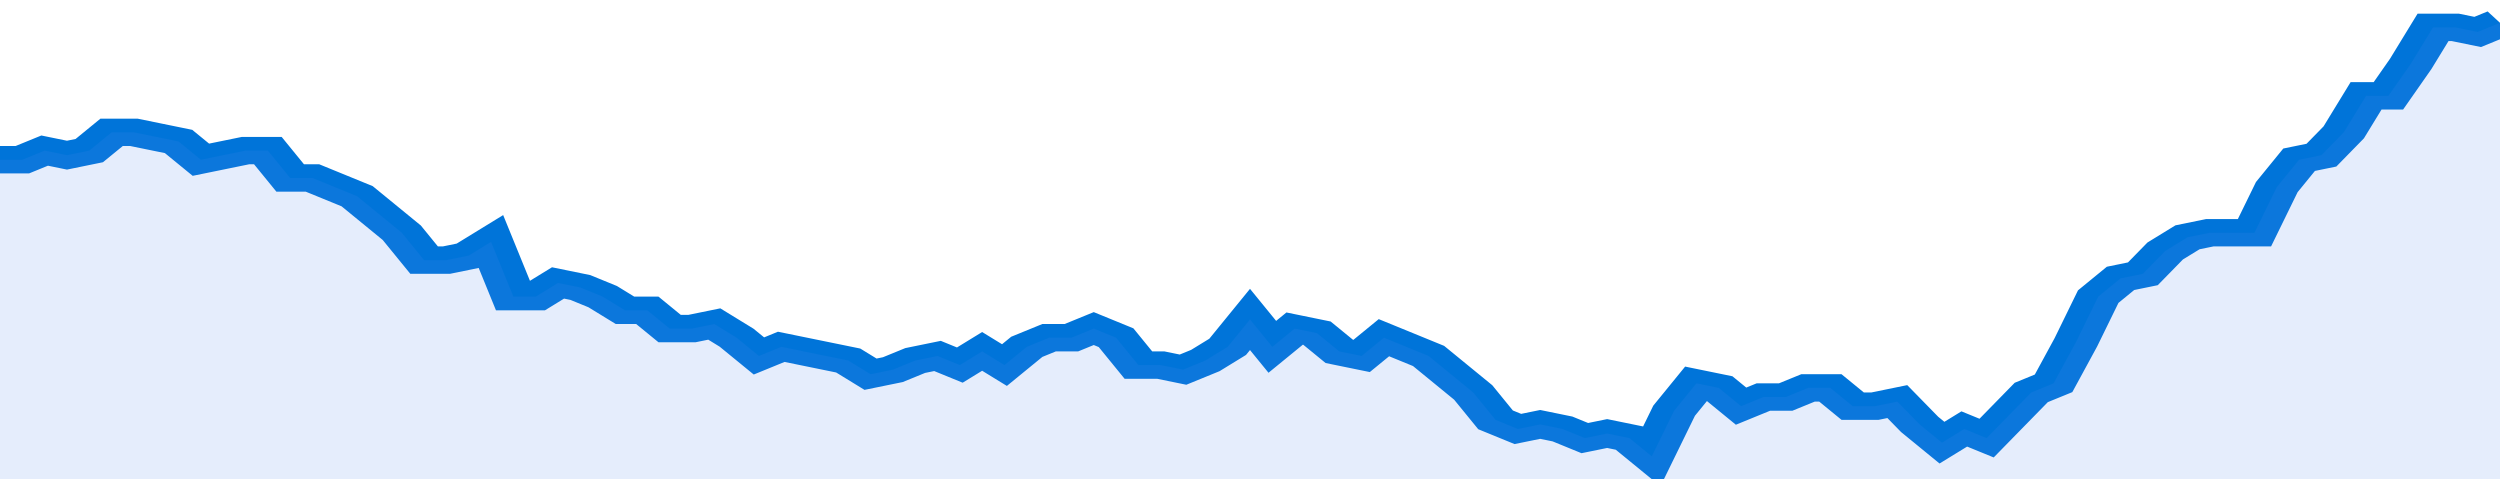
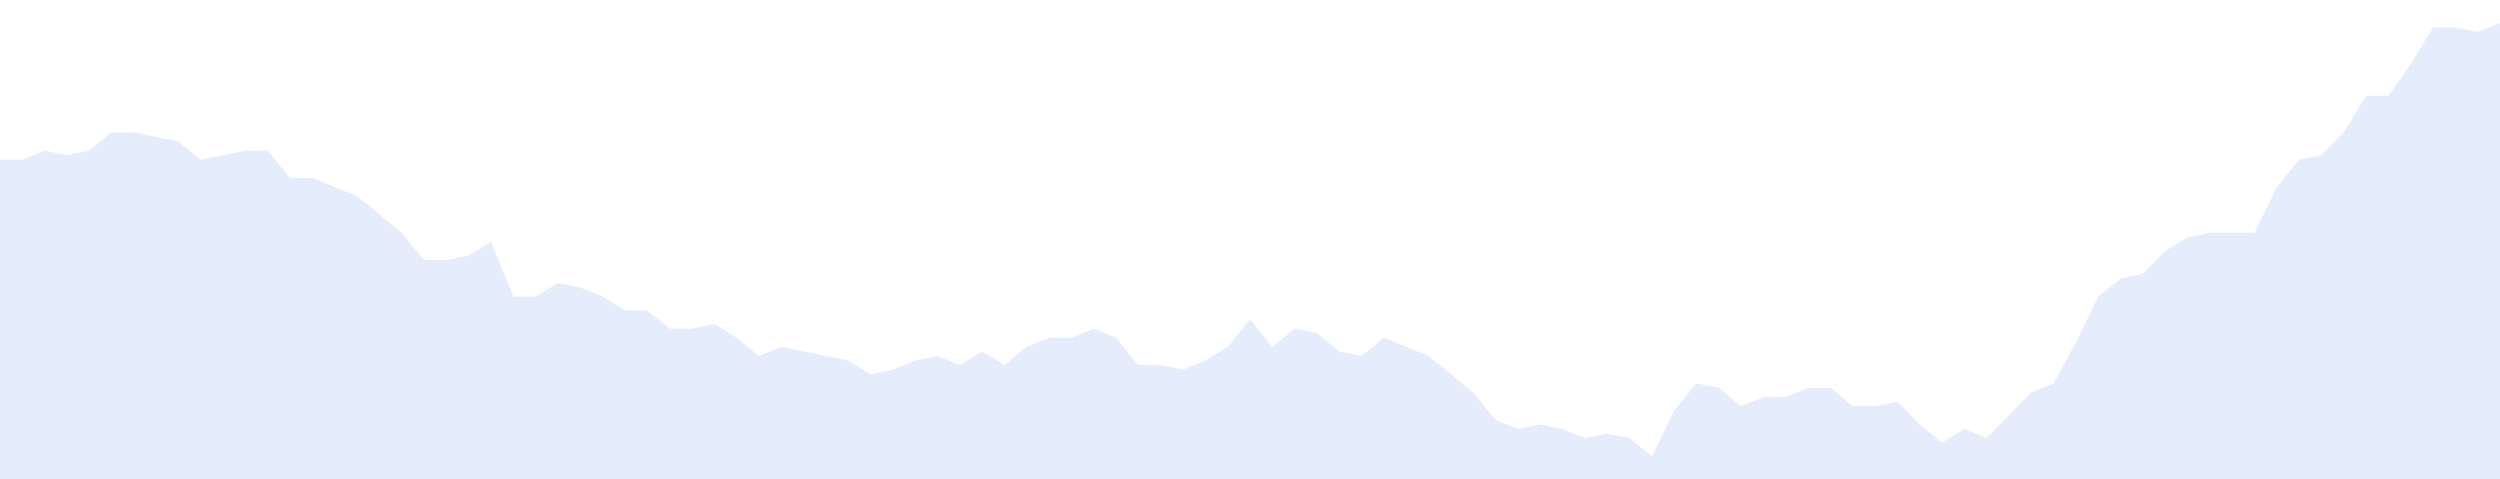
<svg xmlns="http://www.w3.org/2000/svg" viewBox="0 0 336 105" width="120" height="23" preserveAspectRatio="none">
-   <polyline fill="none" stroke="#0074d9" stroke-width="6" points="0, 35 3, 35 6, 33 9, 34 12, 33 15, 29 18, 29 21, 30 24, 31 27, 35 30, 34 33, 33 36, 33 39, 39 42, 39 45, 41 48, 43 51, 47 54, 51 57, 57 60, 57 63, 56 66, 53 69, 65 72, 65 75, 62 78, 63 81, 65 84, 68 87, 68 90, 72 93, 72 96, 71 99, 74 102, 78 105, 76 108, 77 111, 78 114, 79 117, 82 120, 81 123, 79 126, 78 129, 80 132, 77 135, 80 138, 76 141, 74 144, 74 147, 72 150, 74 153, 80 156, 80 159, 81 162, 79 165, 76 168, 70 171, 76 174, 72 177, 73 180, 77 183, 78 186, 74 189, 76 192, 78 195, 82 198, 86 201, 92 204, 94 207, 93 210, 94 213, 96 216, 95 219, 96 222, 100 225, 90 228, 84 231, 85 234, 89 237, 87 240, 87 243, 85 246, 85 249, 89 252, 89 255, 88 258, 93 261, 97 264, 94 267, 96 270, 91 273, 86 276, 84 279, 75 282, 65 285, 61 288, 60 291, 55 294, 52 297, 51 300, 51 303, 51 306, 41 309, 35 312, 34 315, 29 318, 21 321, 21 324, 14 327, 6 330, 6 333, 7 336, 5 336, 5 "> </polyline>
  <polygon fill="#5085ec" opacity="0.15" points="0, 105 0, 35 3, 35 6, 33 9, 34 12, 33 15, 29 18, 29 21, 30 24, 31 27, 35 30, 34 33, 33 36, 33 39, 39 42, 39 45, 41 48, 43 51, 47 54, 51 57, 57 60, 57 63, 56 66, 53 69, 65 72, 65 75, 62 78, 63 81, 65 84, 68 87, 68 90, 72 93, 72 96, 71 99, 74 102, 78 105, 76 108, 77 111, 78 114, 79 117, 82 120, 81 123, 79 126, 78 129, 80 132, 77 135, 80 138, 76 141, 74 144, 74 147, 72 150, 74 153, 80 156, 80 159, 81 162, 79 165, 76 168, 70 171, 76 174, 72 177, 73 180, 77 183, 78 186, 74 189, 76 192, 78 195, 82 198, 86 201, 92 204, 94 207, 93 210, 94 213, 96 216, 95 219, 96 222, 100 225, 90 228, 84 231, 85 234, 89 237, 87 240, 87 243, 85 246, 85 249, 89 252, 89 255, 88 258, 93 261, 97 264, 94 267, 96 270, 91 273, 86 276, 84 279, 75 282, 65 285, 61 288, 60 291, 55 294, 52 297, 51 300, 51 303, 51 306, 41 309, 35 312, 34 315, 29 318, 21 321, 21 324, 14 327, 6 330, 6 333, 7 336, 5 336, 105 " />
</svg>